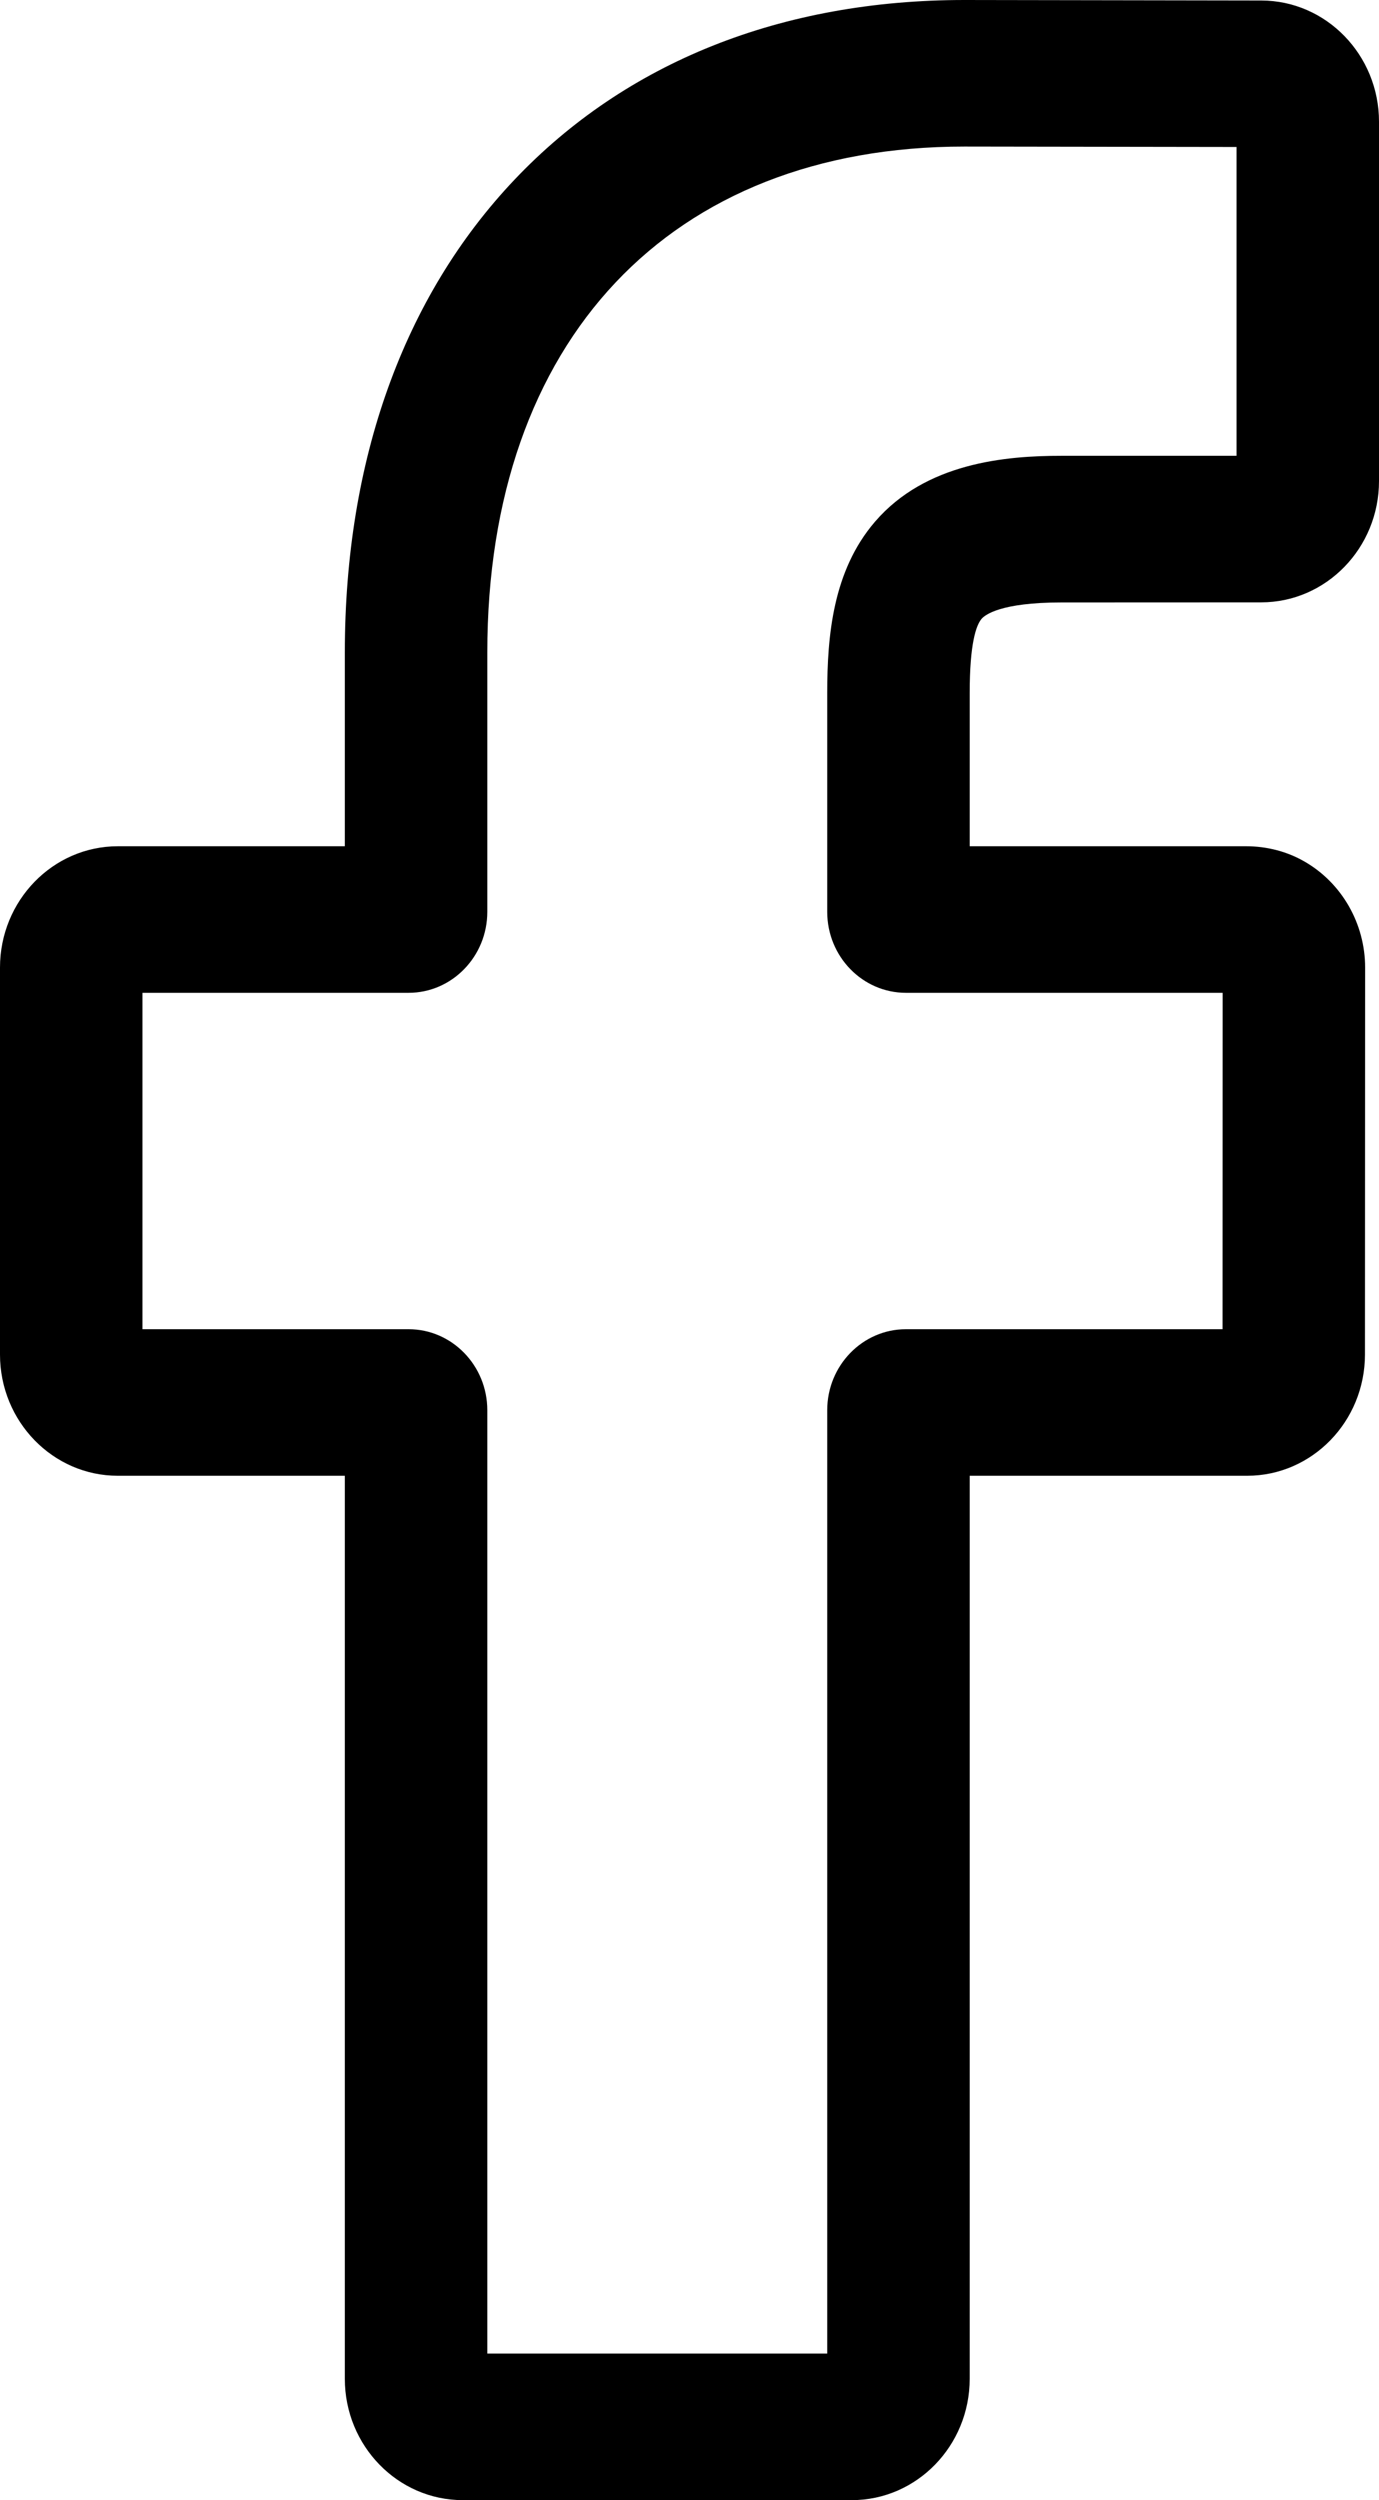
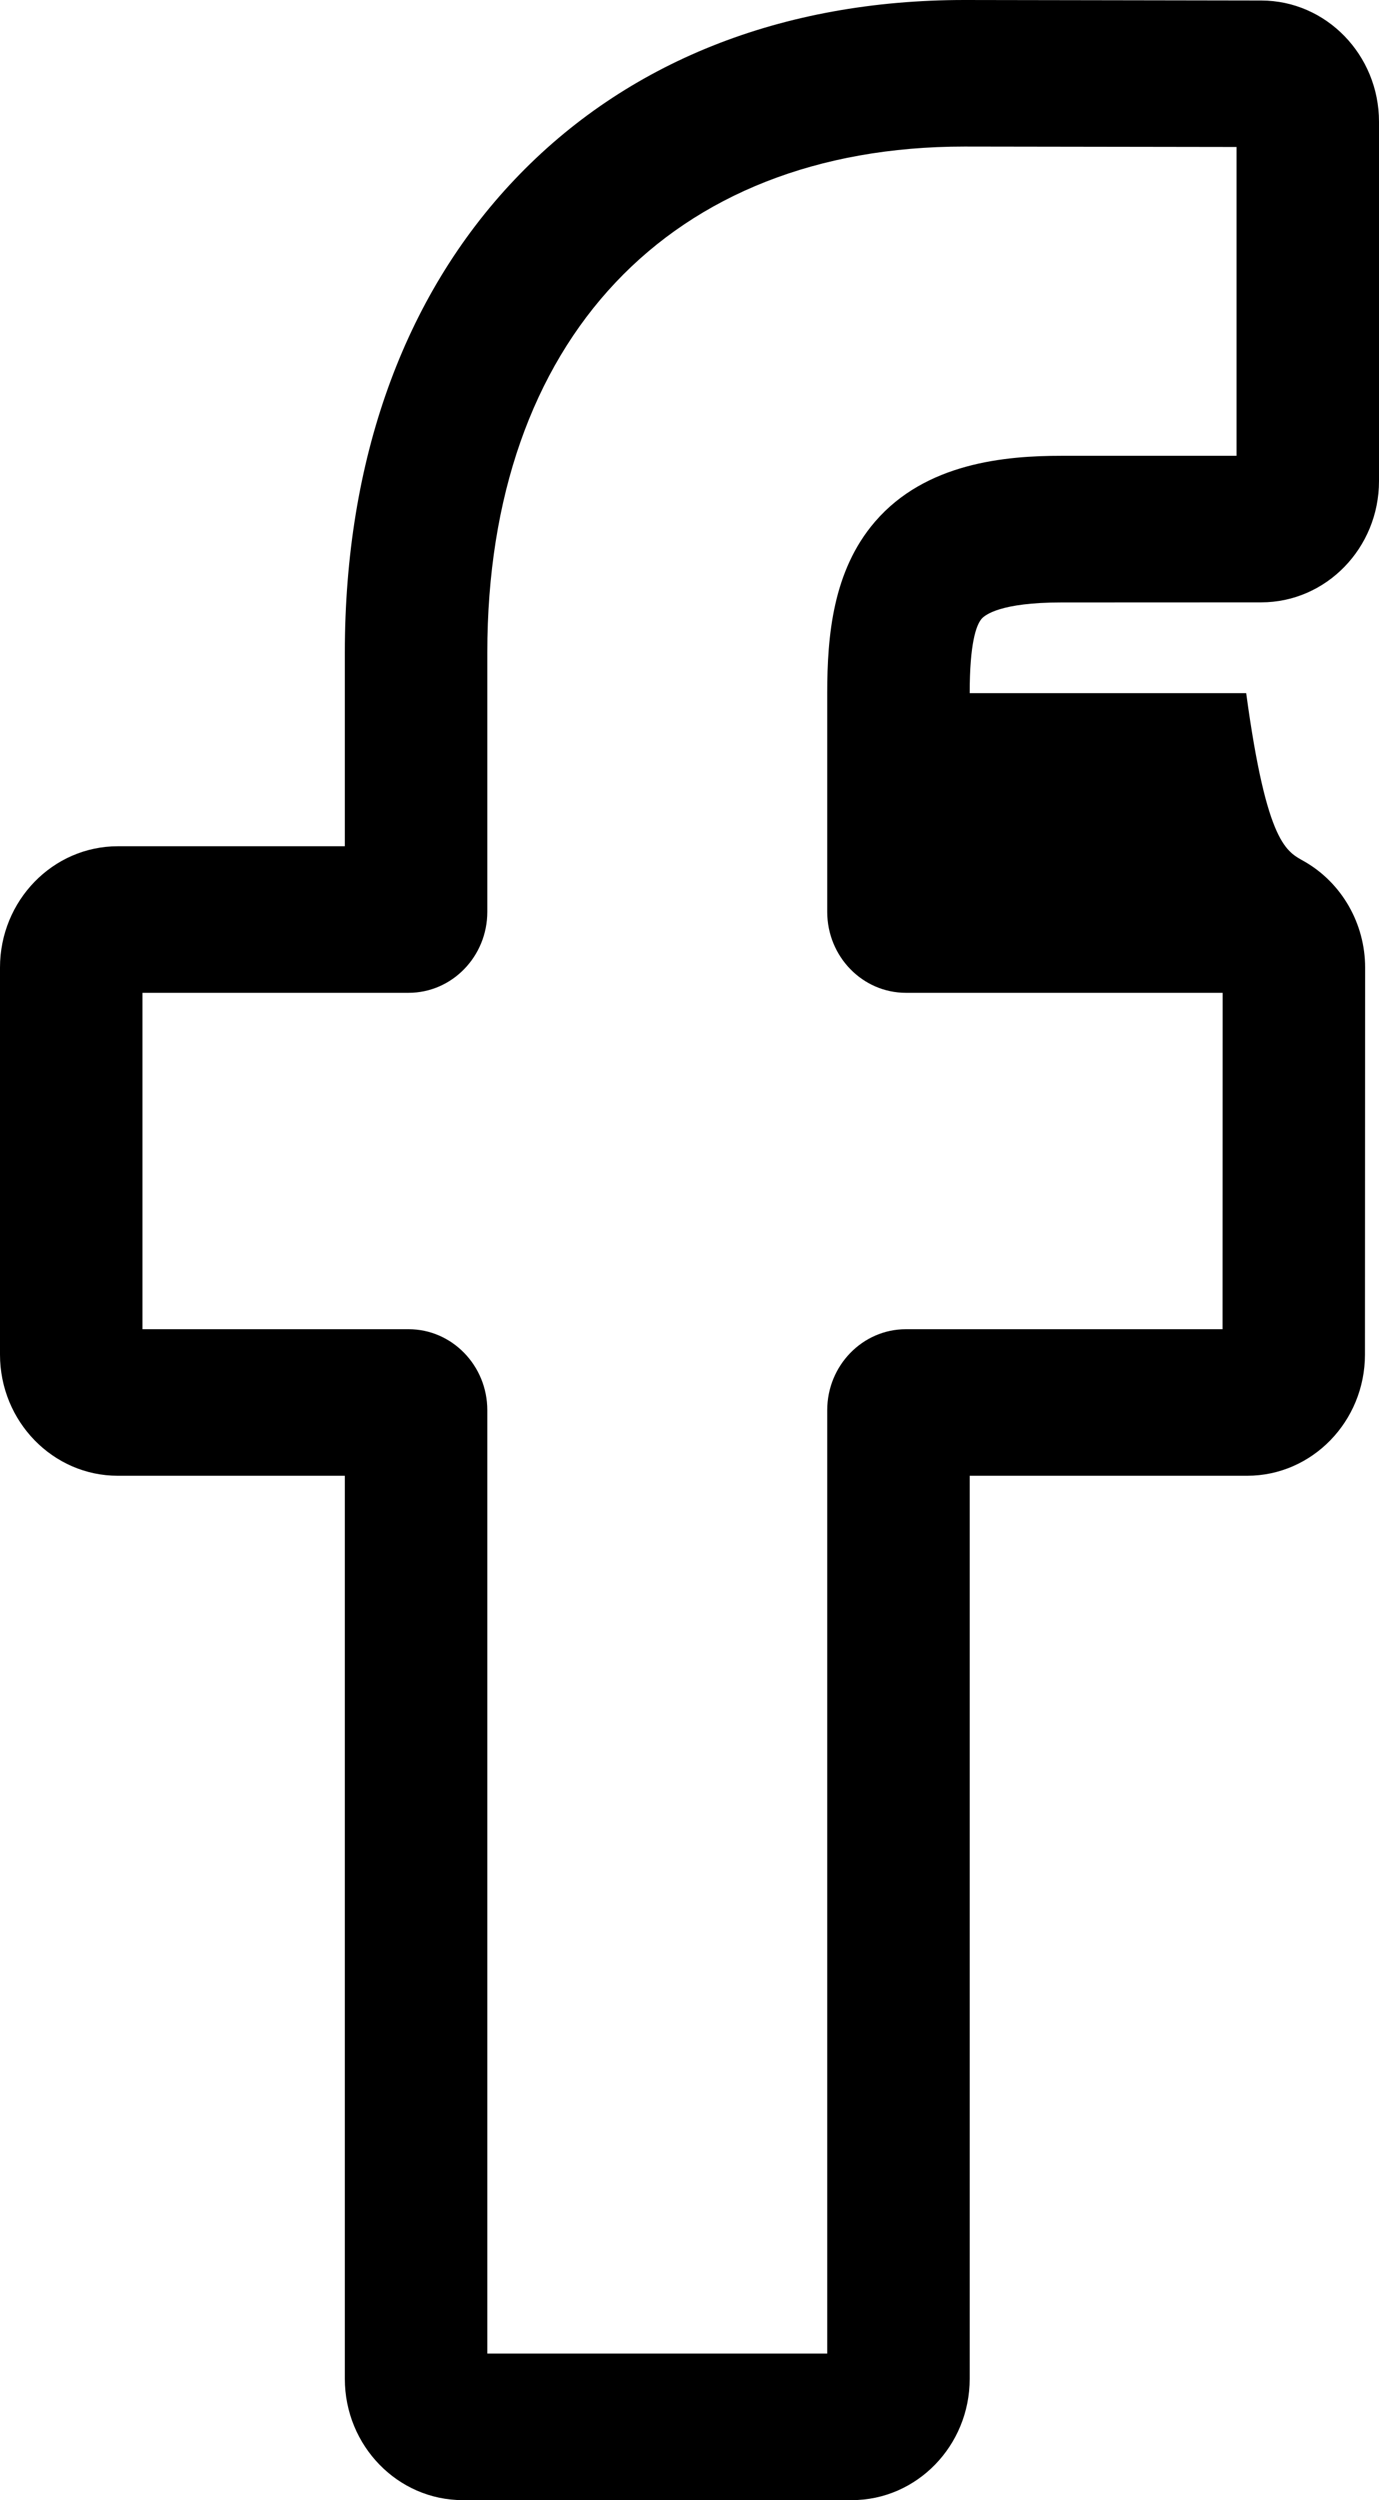
<svg xmlns="http://www.w3.org/2000/svg" width="16" height="29" viewBox="0 0 16 29" fill="none">
-   <path d="M9.883 29H5.369C4.615 29 4.001 28.369 4.001 27.593V17.118H1.367C0.613 17.118 0 16.487 0 15.712V11.223C0 10.447 0.613 9.816 1.367 9.816H4.001V7.569C4.001 5.34 4.681 3.444 5.968 2.086C7.261 0.721 9.067 0 11.192 0L14.635 0.006C15.388 0.007 16 0.638 16 1.412V5.58C16 6.356 15.387 6.987 14.633 6.987L12.315 6.988C11.608 6.988 11.428 7.133 11.389 7.178C11.326 7.252 11.251 7.462 11.251 8.04V9.816H14.459C14.7 9.816 14.934 9.877 15.135 9.993C15.569 10.242 15.839 10.714 15.839 11.223L15.837 15.712C15.837 16.487 15.224 17.118 14.47 17.118H11.251V27.593C11.251 28.369 10.637 29 9.883 29ZM5.654 27.3H9.598V16.357C9.598 15.839 10.008 15.418 10.511 15.418H14.185L14.186 11.516H10.511C10.007 11.516 9.598 11.095 9.598 10.577V8.04C9.598 7.376 9.663 6.621 10.151 6.053C10.74 5.367 11.668 5.287 12.315 5.287L14.347 5.287V1.705L11.191 1.7C7.776 1.7 5.654 3.949 5.654 7.569V10.577C5.654 11.095 5.244 11.516 4.741 11.516H1.653V15.418H4.741C5.244 15.418 5.654 15.839 5.654 16.357V27.3ZM14.632 1.706H14.632H14.632Z" fill="currentColor" />
+   <path d="M9.883 29H5.369C4.615 29 4.001 28.369 4.001 27.593V17.118H1.367C0.613 17.118 0 16.487 0 15.712V11.223C0 10.447 0.613 9.816 1.367 9.816H4.001V7.569C4.001 5.34 4.681 3.444 5.968 2.086C7.261 0.721 9.067 0 11.192 0L14.635 0.006C15.388 0.007 16 0.638 16 1.412V5.58C16 6.356 15.387 6.987 14.633 6.987L12.315 6.988C11.608 6.988 11.428 7.133 11.389 7.178C11.326 7.252 11.251 7.462 11.251 8.04H14.459C14.7 9.816 14.934 9.877 15.135 9.993C15.569 10.242 15.839 10.714 15.839 11.223L15.837 15.712C15.837 16.487 15.224 17.118 14.47 17.118H11.251V27.593C11.251 28.369 10.637 29 9.883 29ZM5.654 27.3H9.598V16.357C9.598 15.839 10.008 15.418 10.511 15.418H14.185L14.186 11.516H10.511C10.007 11.516 9.598 11.095 9.598 10.577V8.04C9.598 7.376 9.663 6.621 10.151 6.053C10.74 5.367 11.668 5.287 12.315 5.287L14.347 5.287V1.705L11.191 1.7C7.776 1.7 5.654 3.949 5.654 7.569V10.577C5.654 11.095 5.244 11.516 4.741 11.516H1.653V15.418H4.741C5.244 15.418 5.654 15.839 5.654 16.357V27.3ZM14.632 1.706H14.632H14.632Z" fill="currentColor" />
</svg>